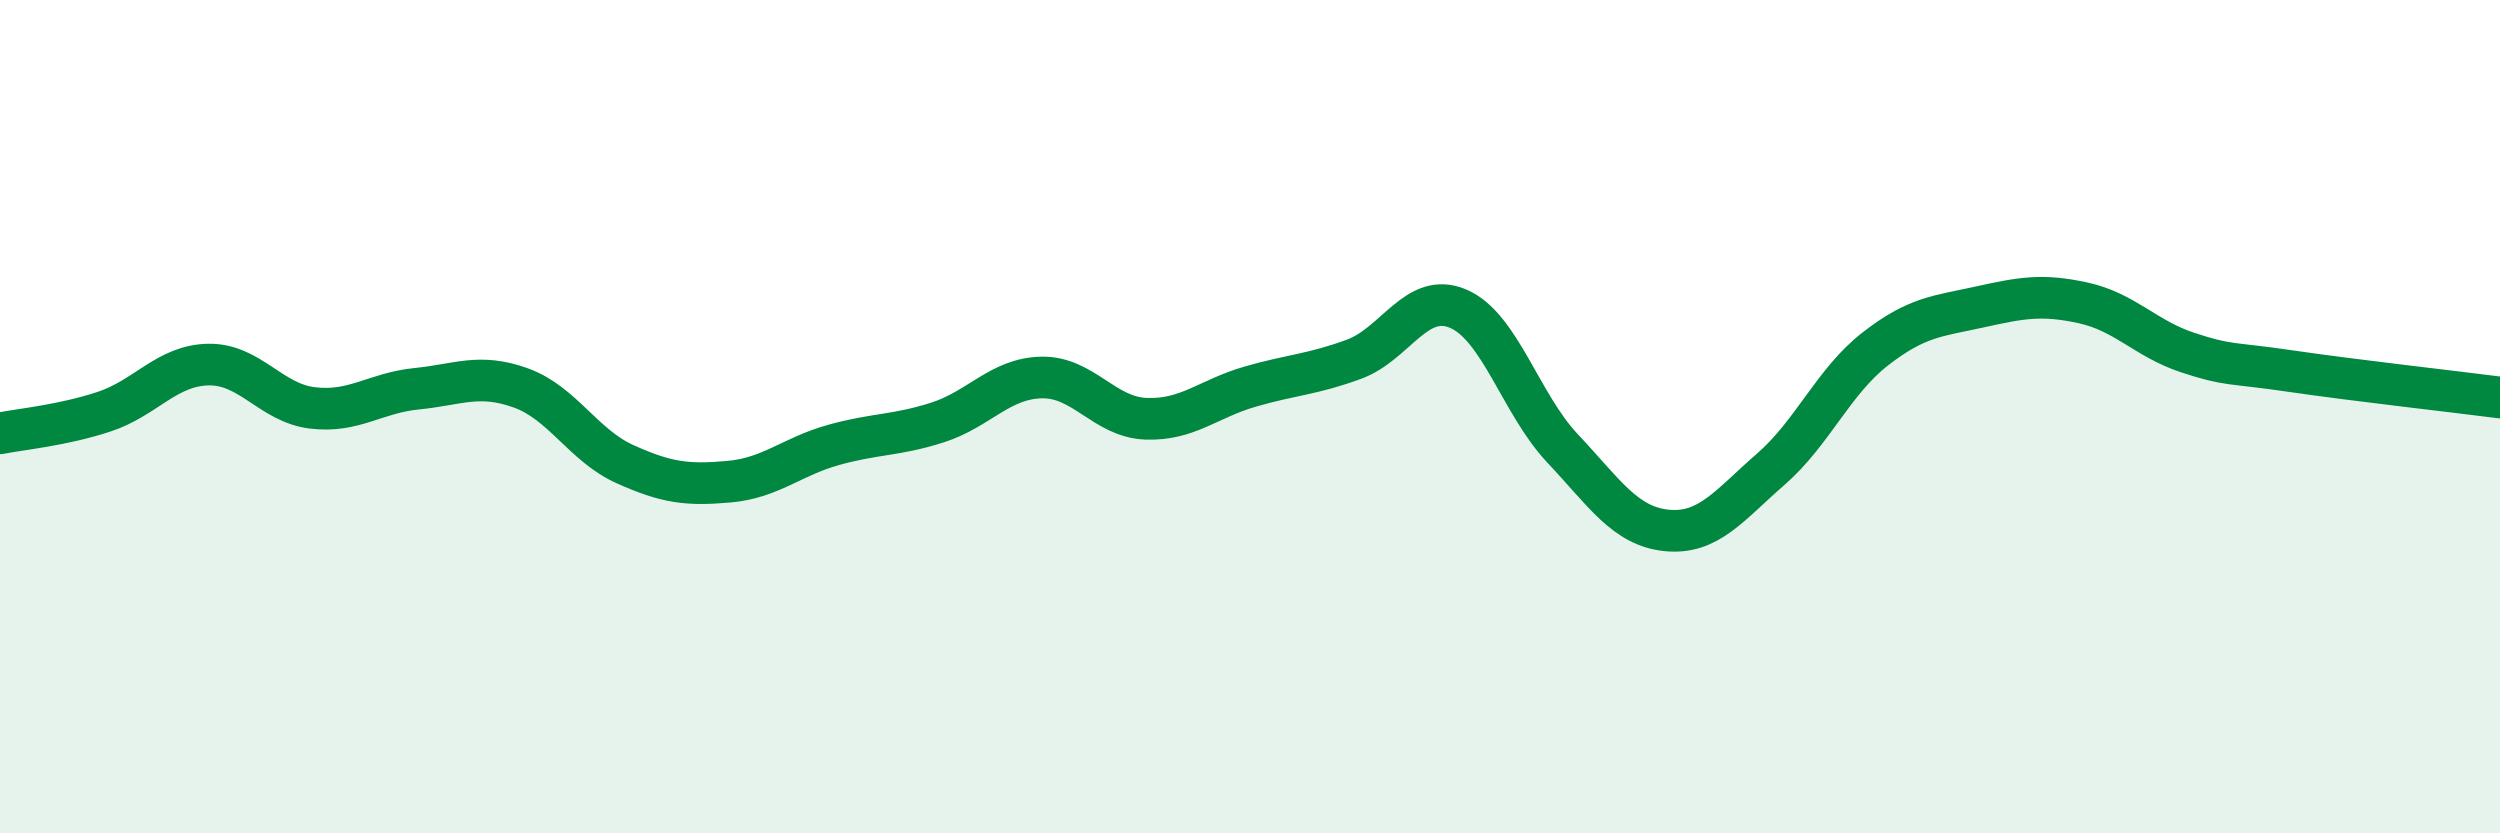
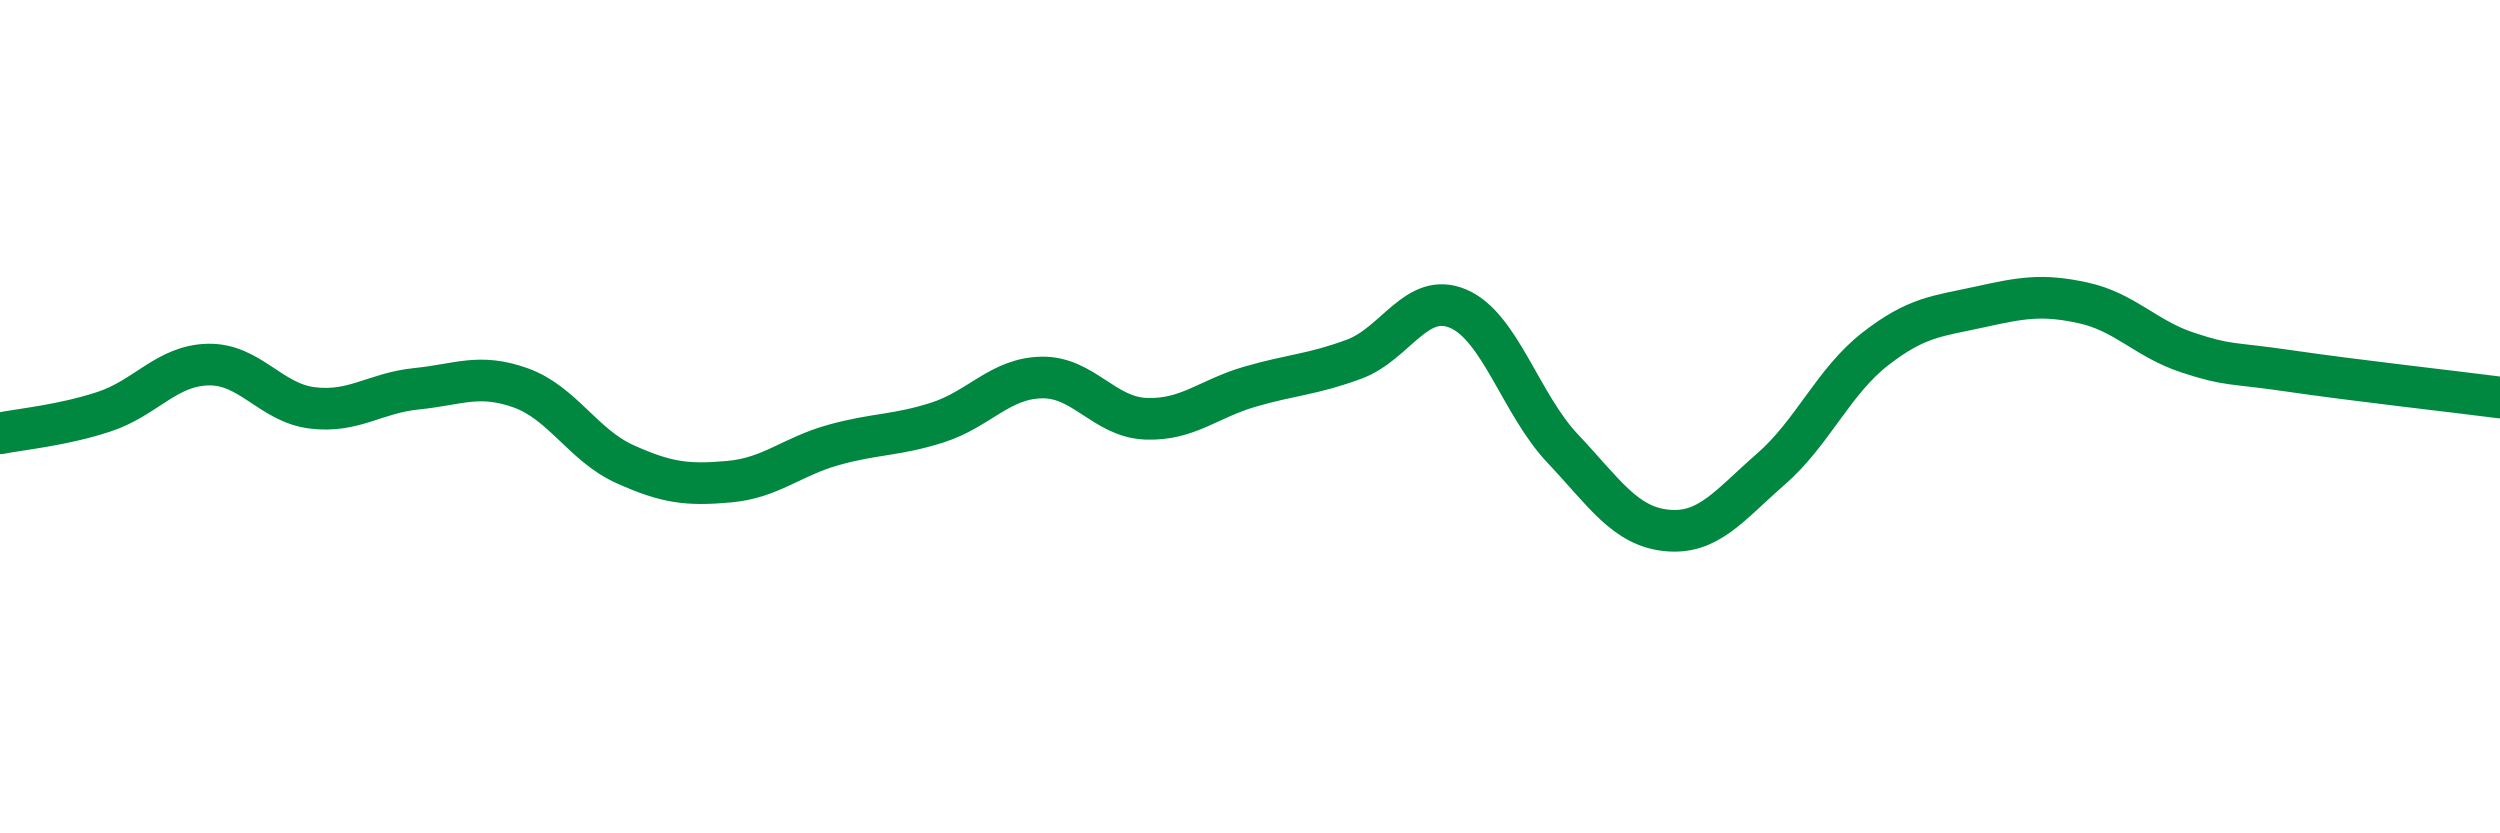
<svg xmlns="http://www.w3.org/2000/svg" width="60" height="20" viewBox="0 0 60 20">
-   <path d="M 0,10.4 C 0.5,10.3 1.5,10.21 2.5,9.88 C 3.5,9.55 4,8.77 5,8.75 C 6,8.73 6.5,9.67 7.5,9.79 C 8.5,9.91 9,9.43 10,9.33 C 11,9.23 11.5,8.95 12.5,9.31 C 13.5,9.67 14,10.69 15,11.14 C 16,11.59 16.5,11.65 17.5,11.56 C 18.5,11.47 19,10.96 20,10.68 C 21,10.4 21.5,10.46 22.5,10.14 C 23.5,9.82 24,9.08 25,9.06 C 26,9.04 26.5,10.01 27.5,10.05 C 28.5,10.09 29,9.57 30,9.28 C 31,8.99 31.5,8.99 32.5,8.62 C 33.5,8.25 34,6.98 35,7.41 C 36,7.84 36.5,9.7 37.5,10.76 C 38.5,11.82 39,12.63 40,12.73 C 41,12.83 41.5,12.13 42.5,11.26 C 43.5,10.39 44,9.16 45,8.38 C 46,7.6 46.5,7.59 47.5,7.37 C 48.5,7.15 49,7.05 50,7.27 C 51,7.49 51.5,8.13 52.5,8.46 C 53.5,8.79 53.5,8.69 55,8.91 C 56.5,9.13 59,9.41 60,9.54L60 20L0 20Z" fill="#008740" opacity="0.1" stroke-linecap="round" stroke-linejoin="round" />
  <path d="M 0,10.4 C 0.5,10.3 1.5,10.21 2.5,9.88 C 3.5,9.55 4,8.77 5,8.75 C 6,8.73 6.5,9.67 7.5,9.79 C 8.5,9.91 9,9.43 10,9.33 C 11,9.23 11.5,8.95 12.5,9.31 C 13.5,9.67 14,10.69 15,11.14 C 16,11.59 16.5,11.65 17.5,11.56 C 18.5,11.47 19,10.96 20,10.68 C 21,10.4 21.5,10.46 22.5,10.14 C 23.5,9.82 24,9.08 25,9.06 C 26,9.04 26.5,10.01 27.5,10.05 C 28.5,10.09 29,9.57 30,9.28 C 31,8.99 31.5,8.99 32.5,8.62 C 33.5,8.25 34,6.98 35,7.41 C 36,7.84 36.5,9.7 37.5,10.76 C 38.5,11.82 39,12.63 40,12.73 C 41,12.83 41.5,12.13 42.5,11.26 C 43.5,10.39 44,9.16 45,8.38 C 46,7.6 46.5,7.59 47.5,7.37 C 48.5,7.15 49,7.05 50,7.27 C 51,7.49 51.5,8.13 52.5,8.46 C 53.5,8.79 53.5,8.69 55,8.91 C 56.5,9.13 59,9.41 60,9.54" stroke="#008740" stroke-width="1" fill="none" stroke-linecap="round" stroke-linejoin="round" />
</svg>